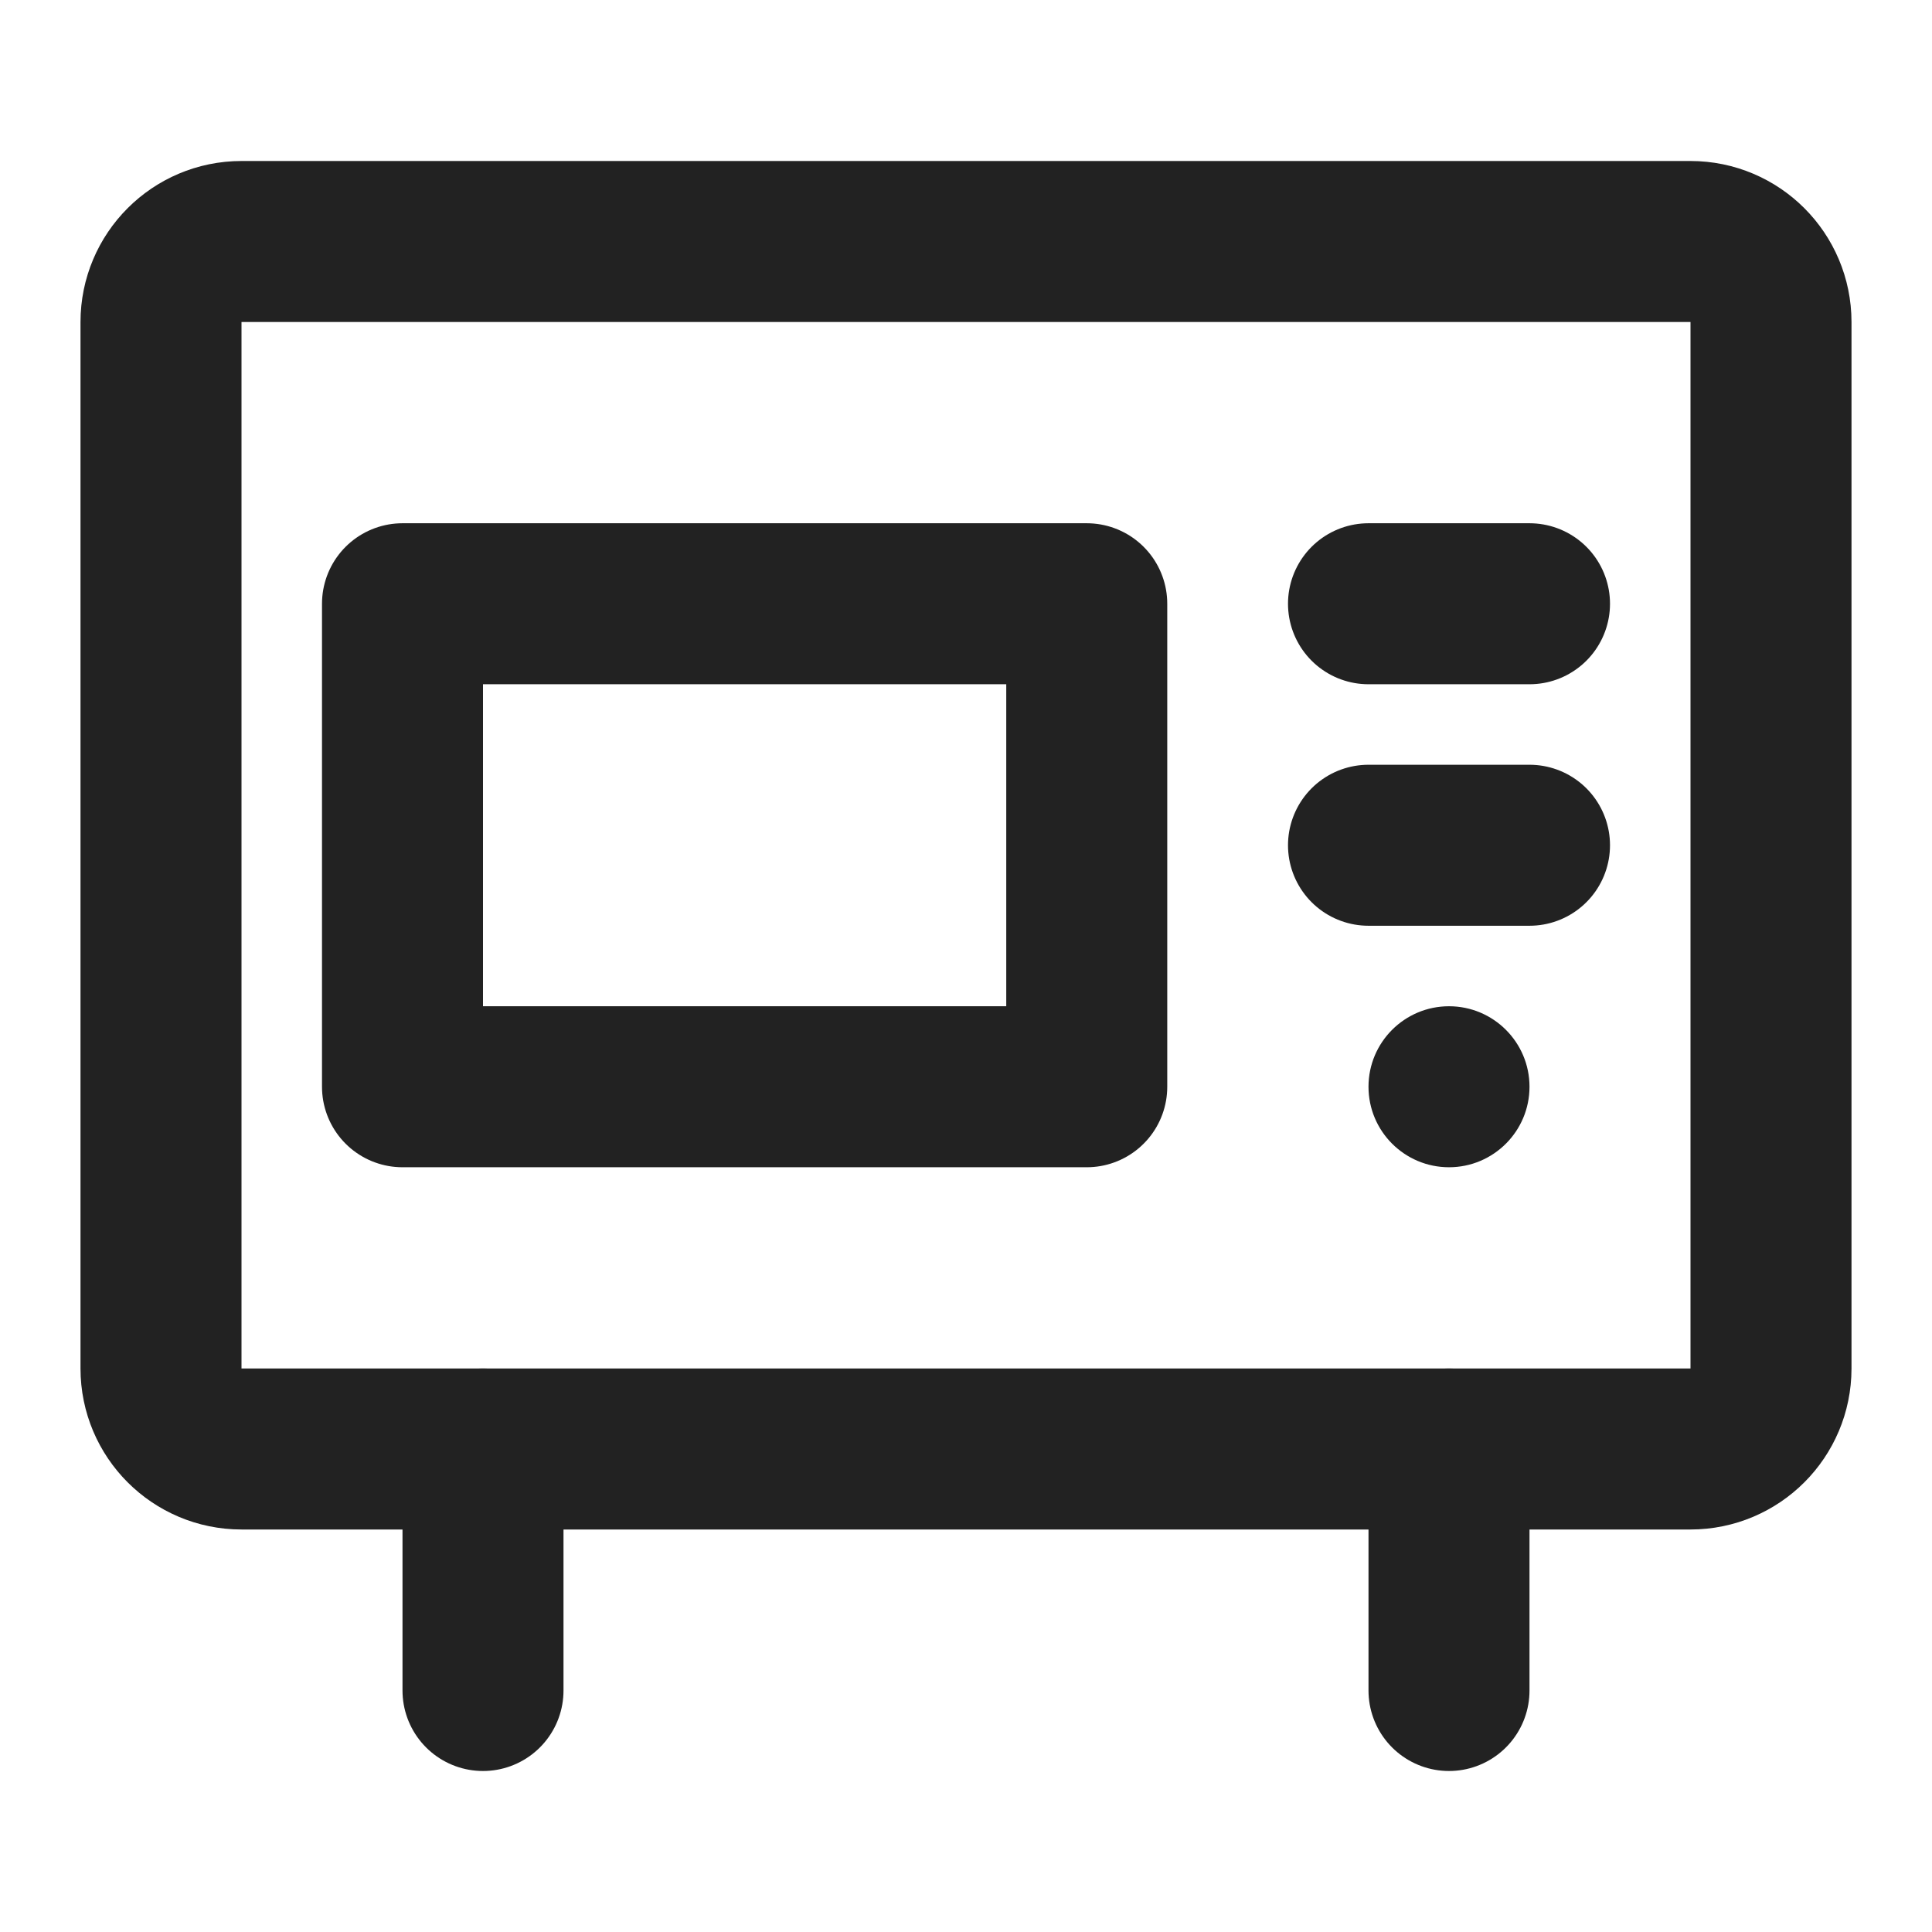
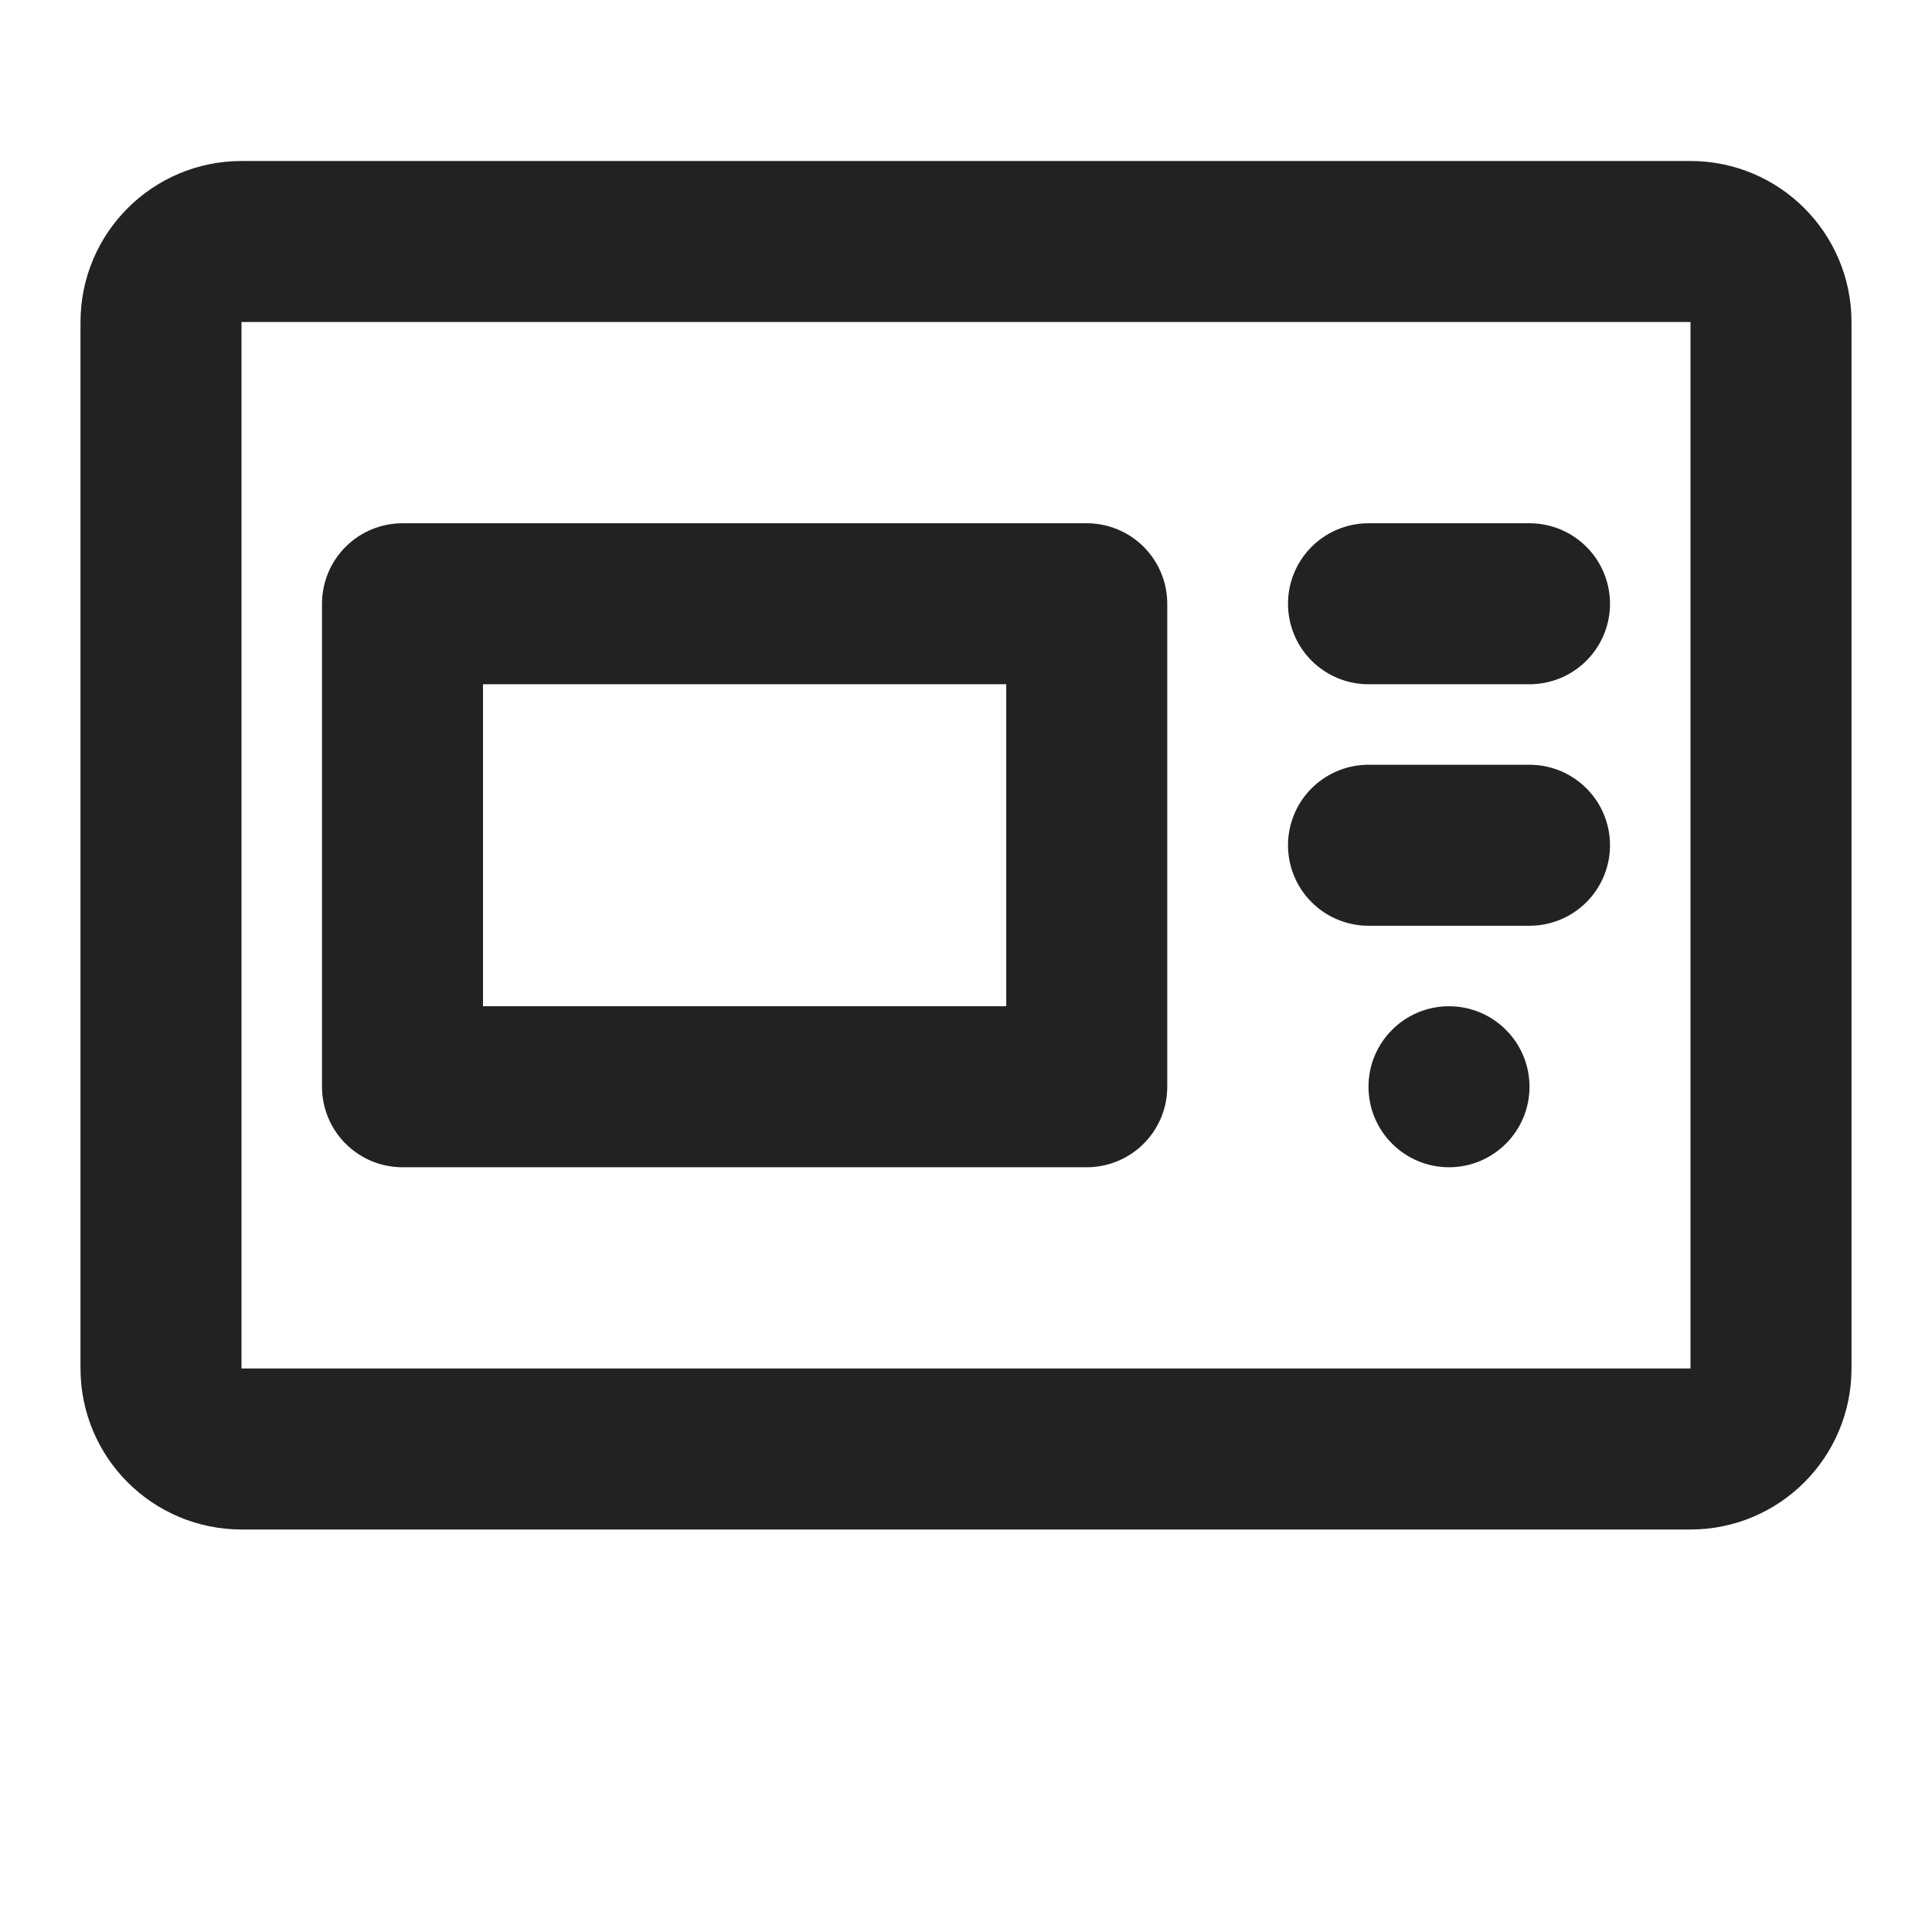
<svg xmlns="http://www.w3.org/2000/svg" width="24" height="24" viewBox="0 0 24 24" fill="none">
  <g id="icon-park-outline:microwave-oven">
    <g id="Group">
      <path id="Vector" d="M21 3H3C2.448 3 2 3.448 2 4V17C2 17.552 2.448 18 3 18H21C21.552 18 22 17.552 22 17V4C22 3.448 21.552 3 21 3Z" stroke="#222222" stroke-width="2" />
      <path id="Vector_2" d="M19 7.5H17M19 10.5H17M5 7.5H13.5V13.5H5V7.5Z" stroke="#222222" stroke-width="2" stroke-linecap="round" stroke-linejoin="round" />
      <path id="Vector_3" d="M18 14.5C18.552 14.5 19 14.052 19 13.5C19 12.948 18.552 12.5 18 12.5C17.448 12.5 17 12.948 17 13.5C17 14.052 17.448 14.5 18 14.5Z" fill="#222222" />
-       <path id="Vector_4" d="M6 18V21M18 18V21" stroke="#222222" stroke-width="2" stroke-linecap="round" stroke-linejoin="round" />
    </g>
  </g>
</svg>